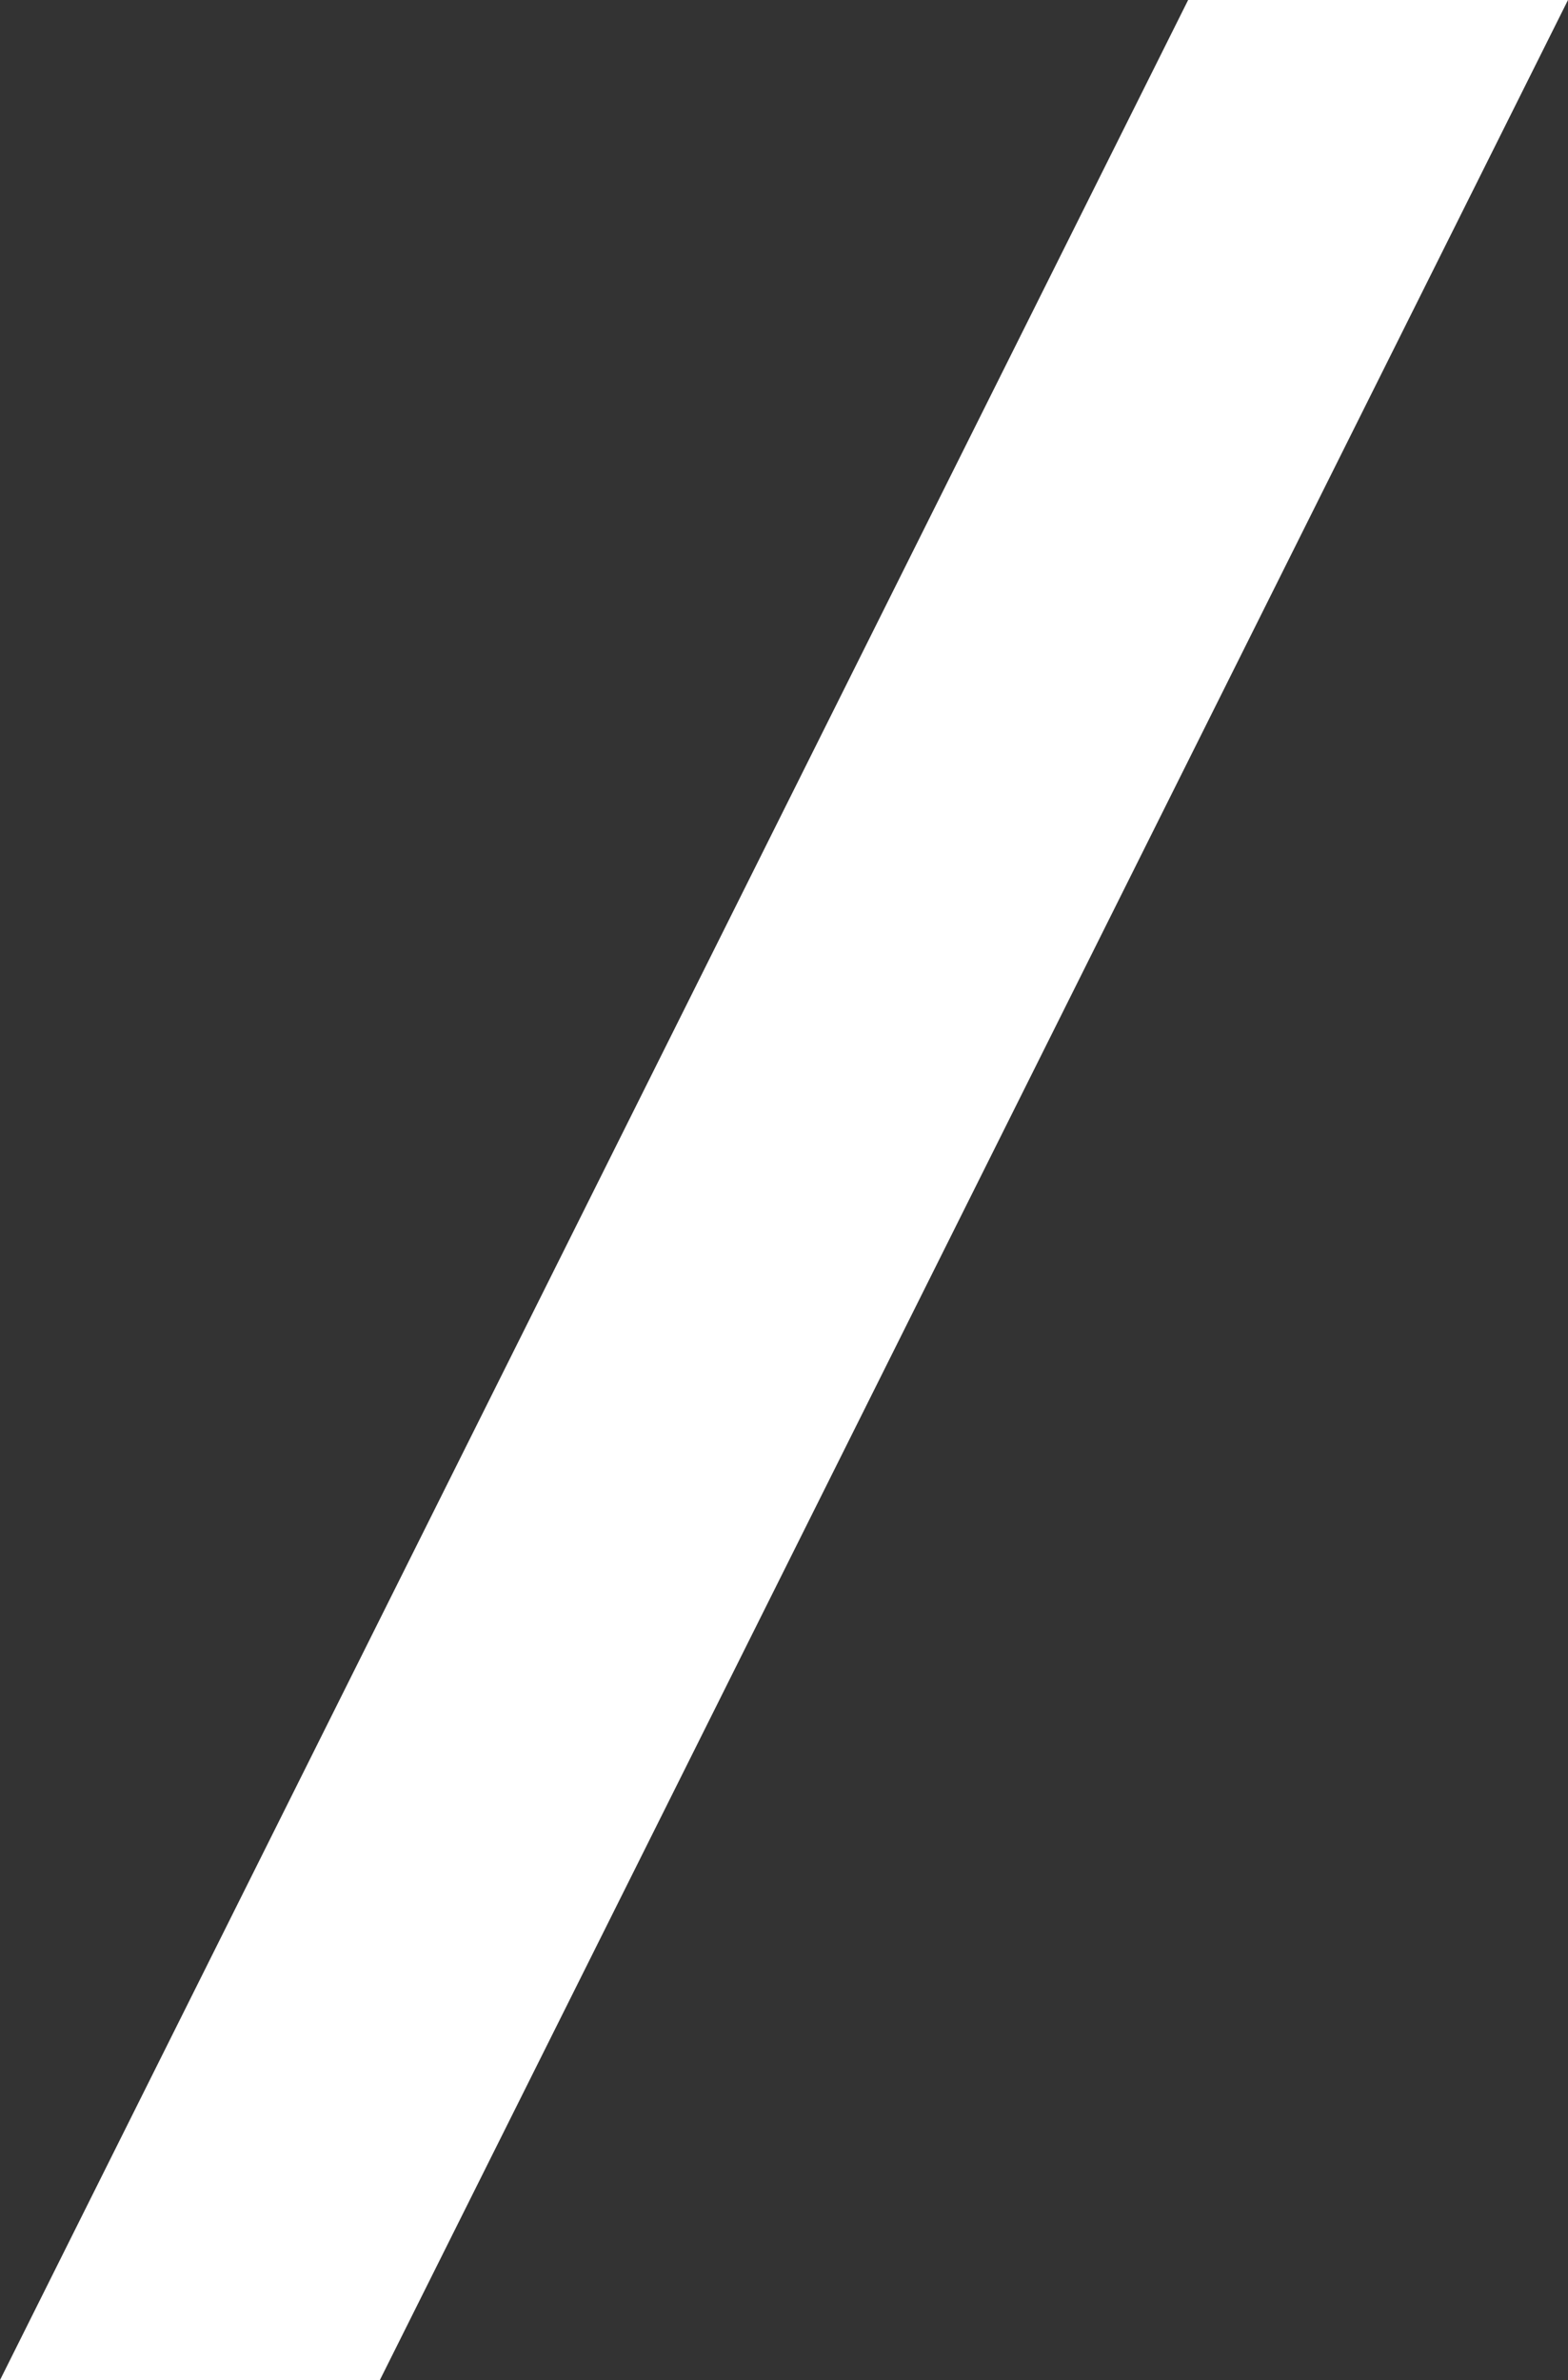
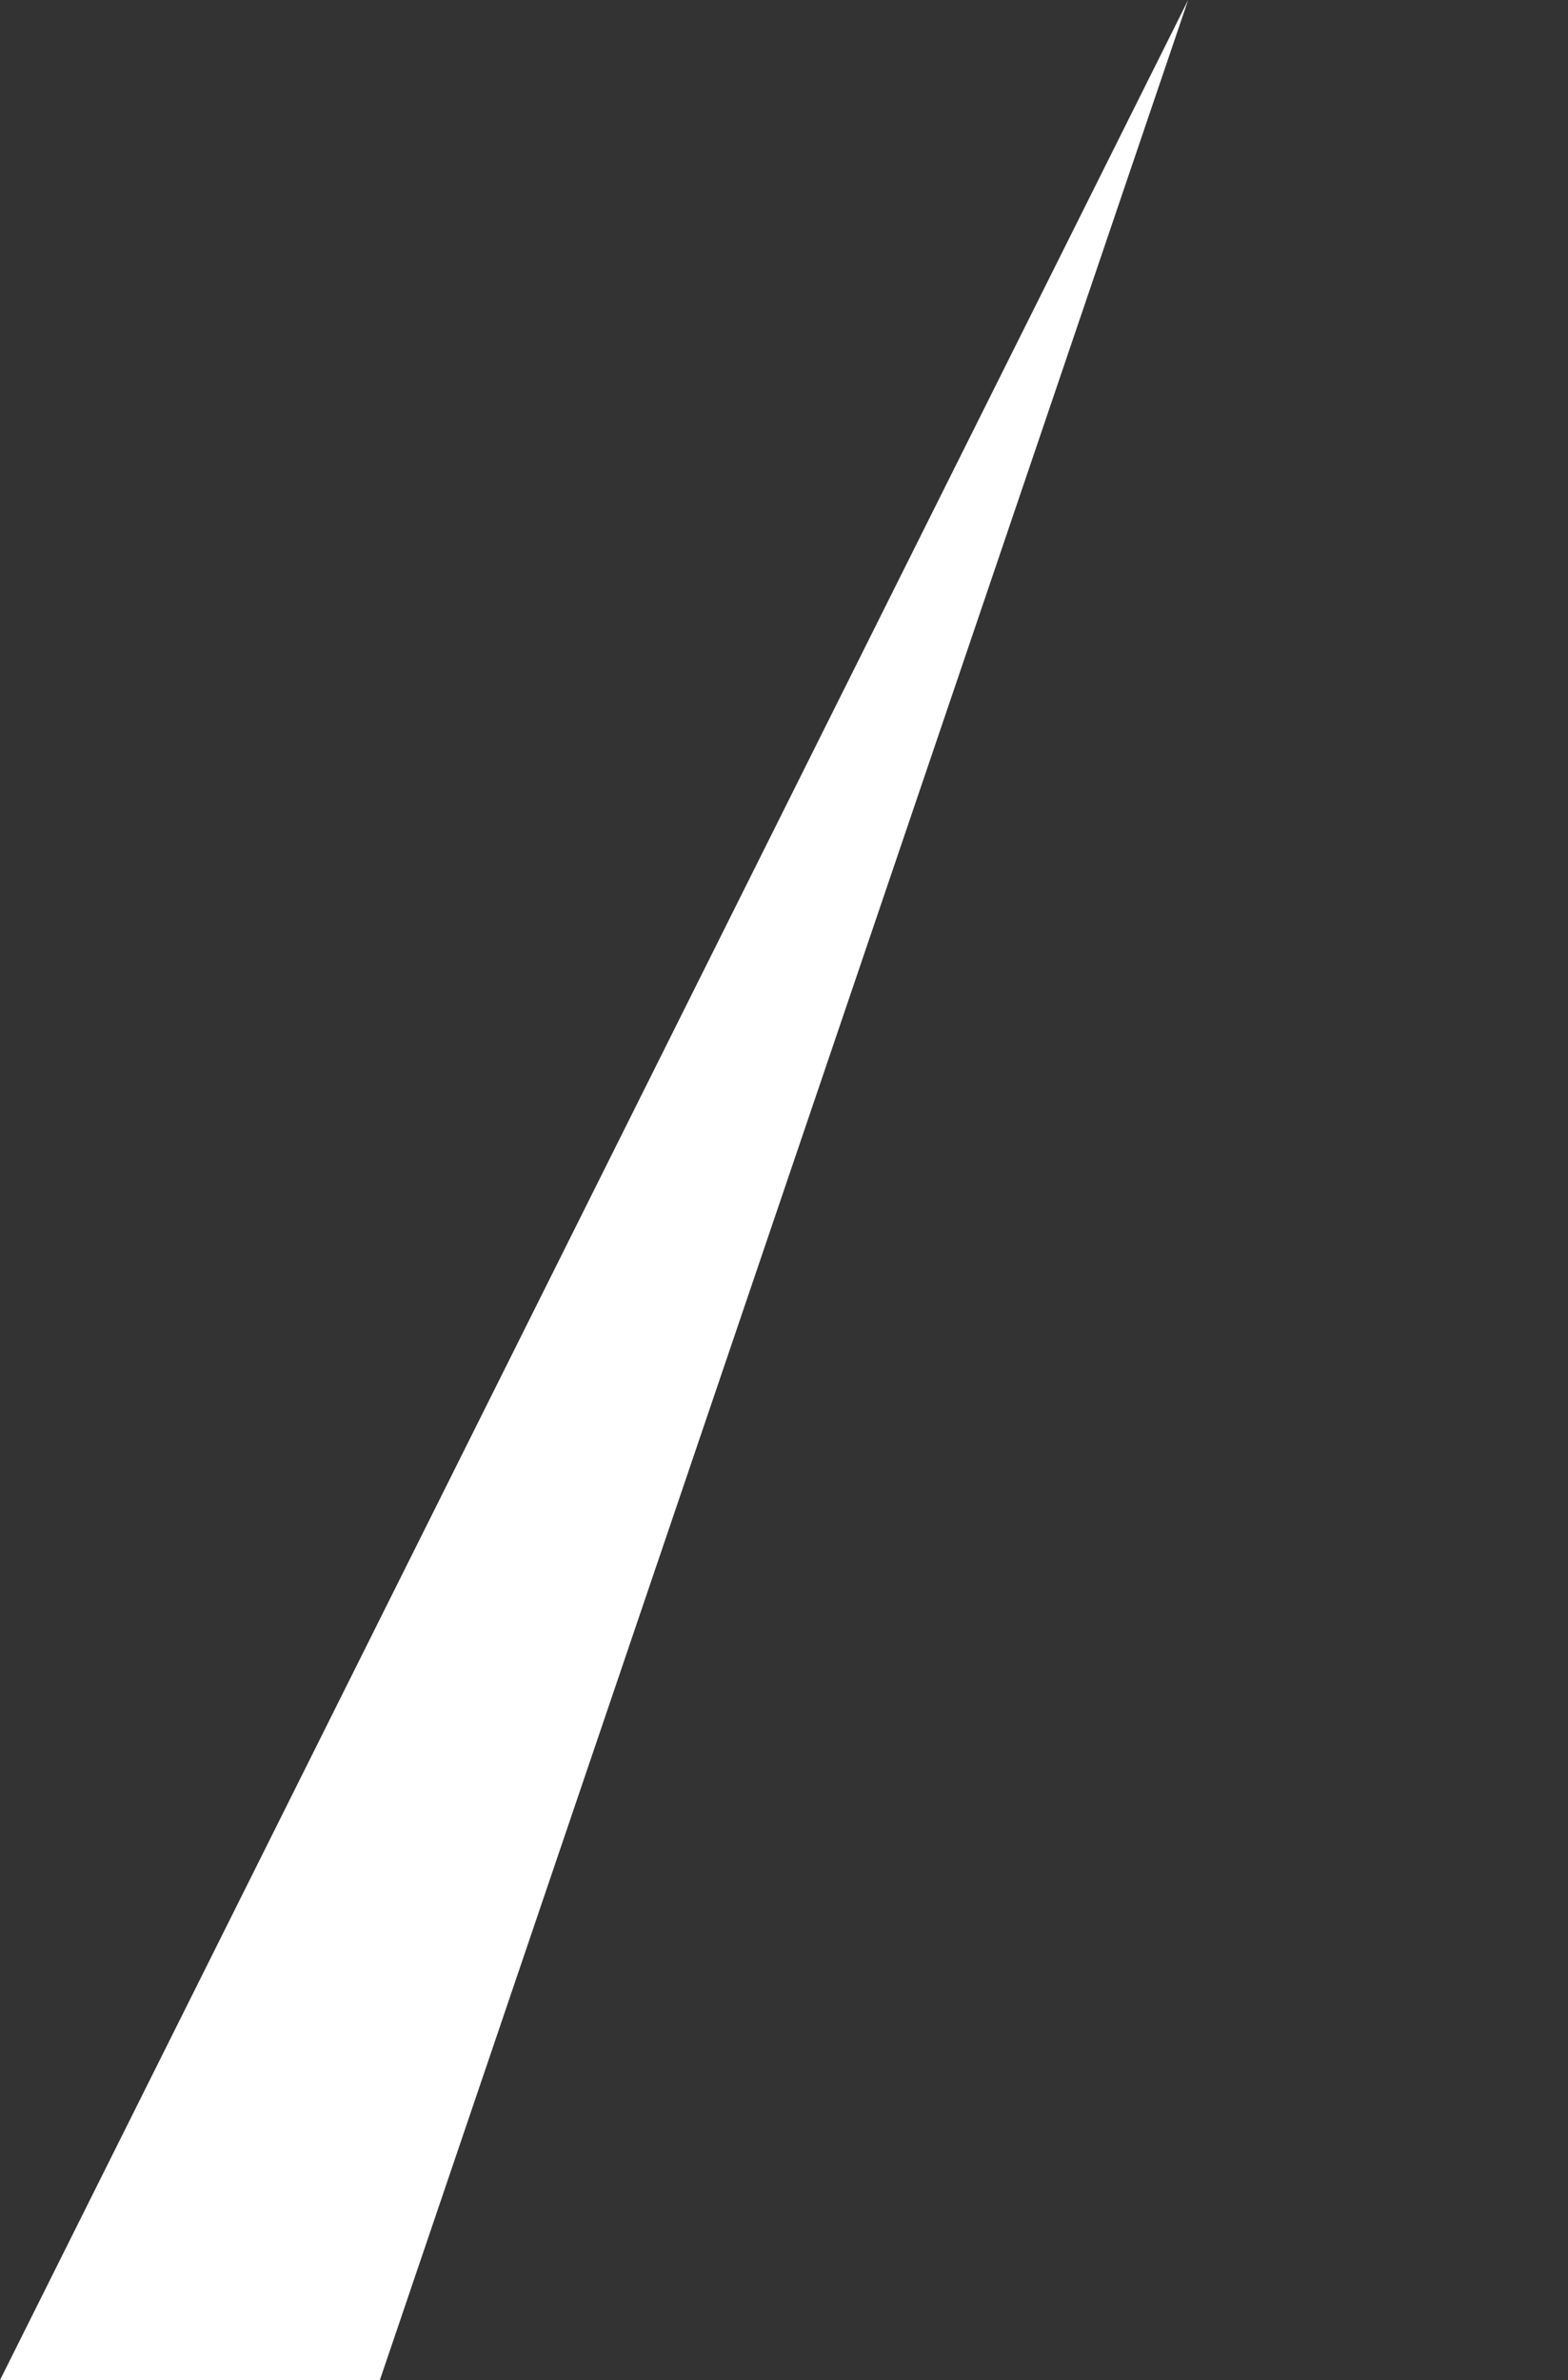
<svg xmlns="http://www.w3.org/2000/svg" width="58" height="88" viewBox="0 0 58 88" fill="none">
  <rect x="0" y="0" width="58" height="88" fill="#333333" stroke="none" />
-   <path d="M0 88L43.949 0H58L14.051 88H0Z" fill="white" style="fill:white;fill-opacity:1;" />
+   <path d="M0 88L43.949 0L14.051 88H0Z" fill="white" style="fill:white;fill-opacity:1;" />
</svg>